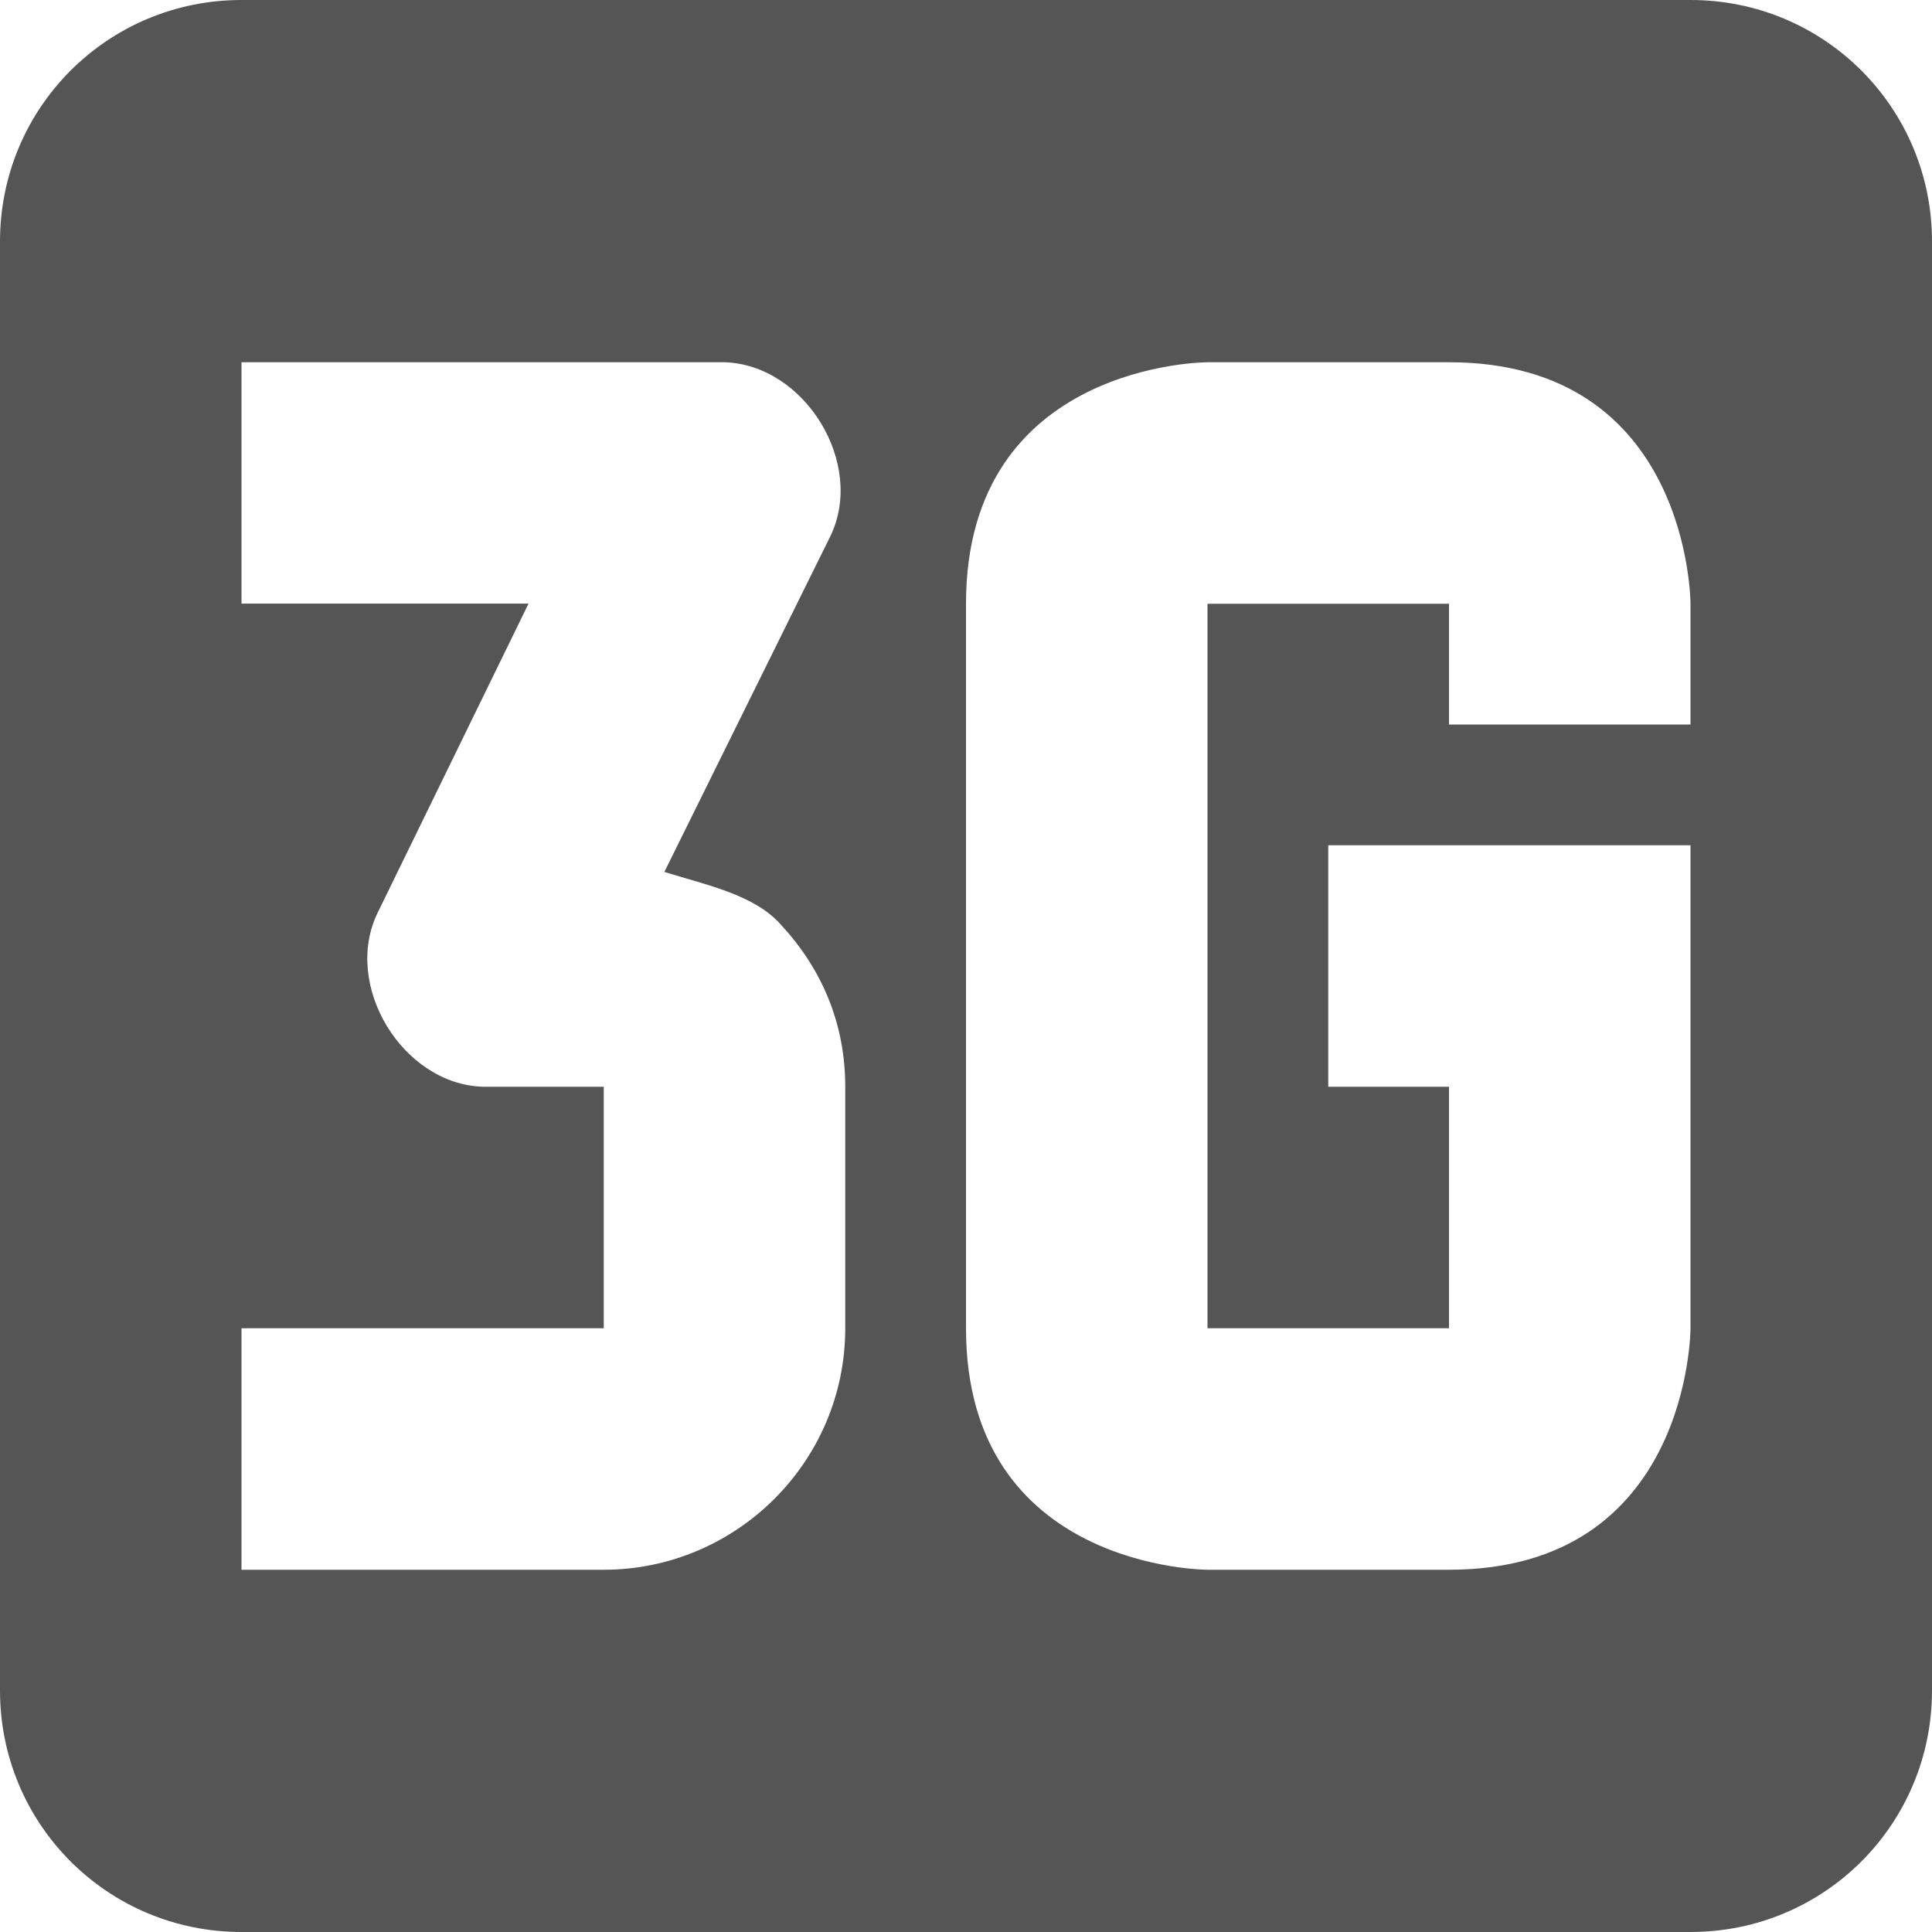
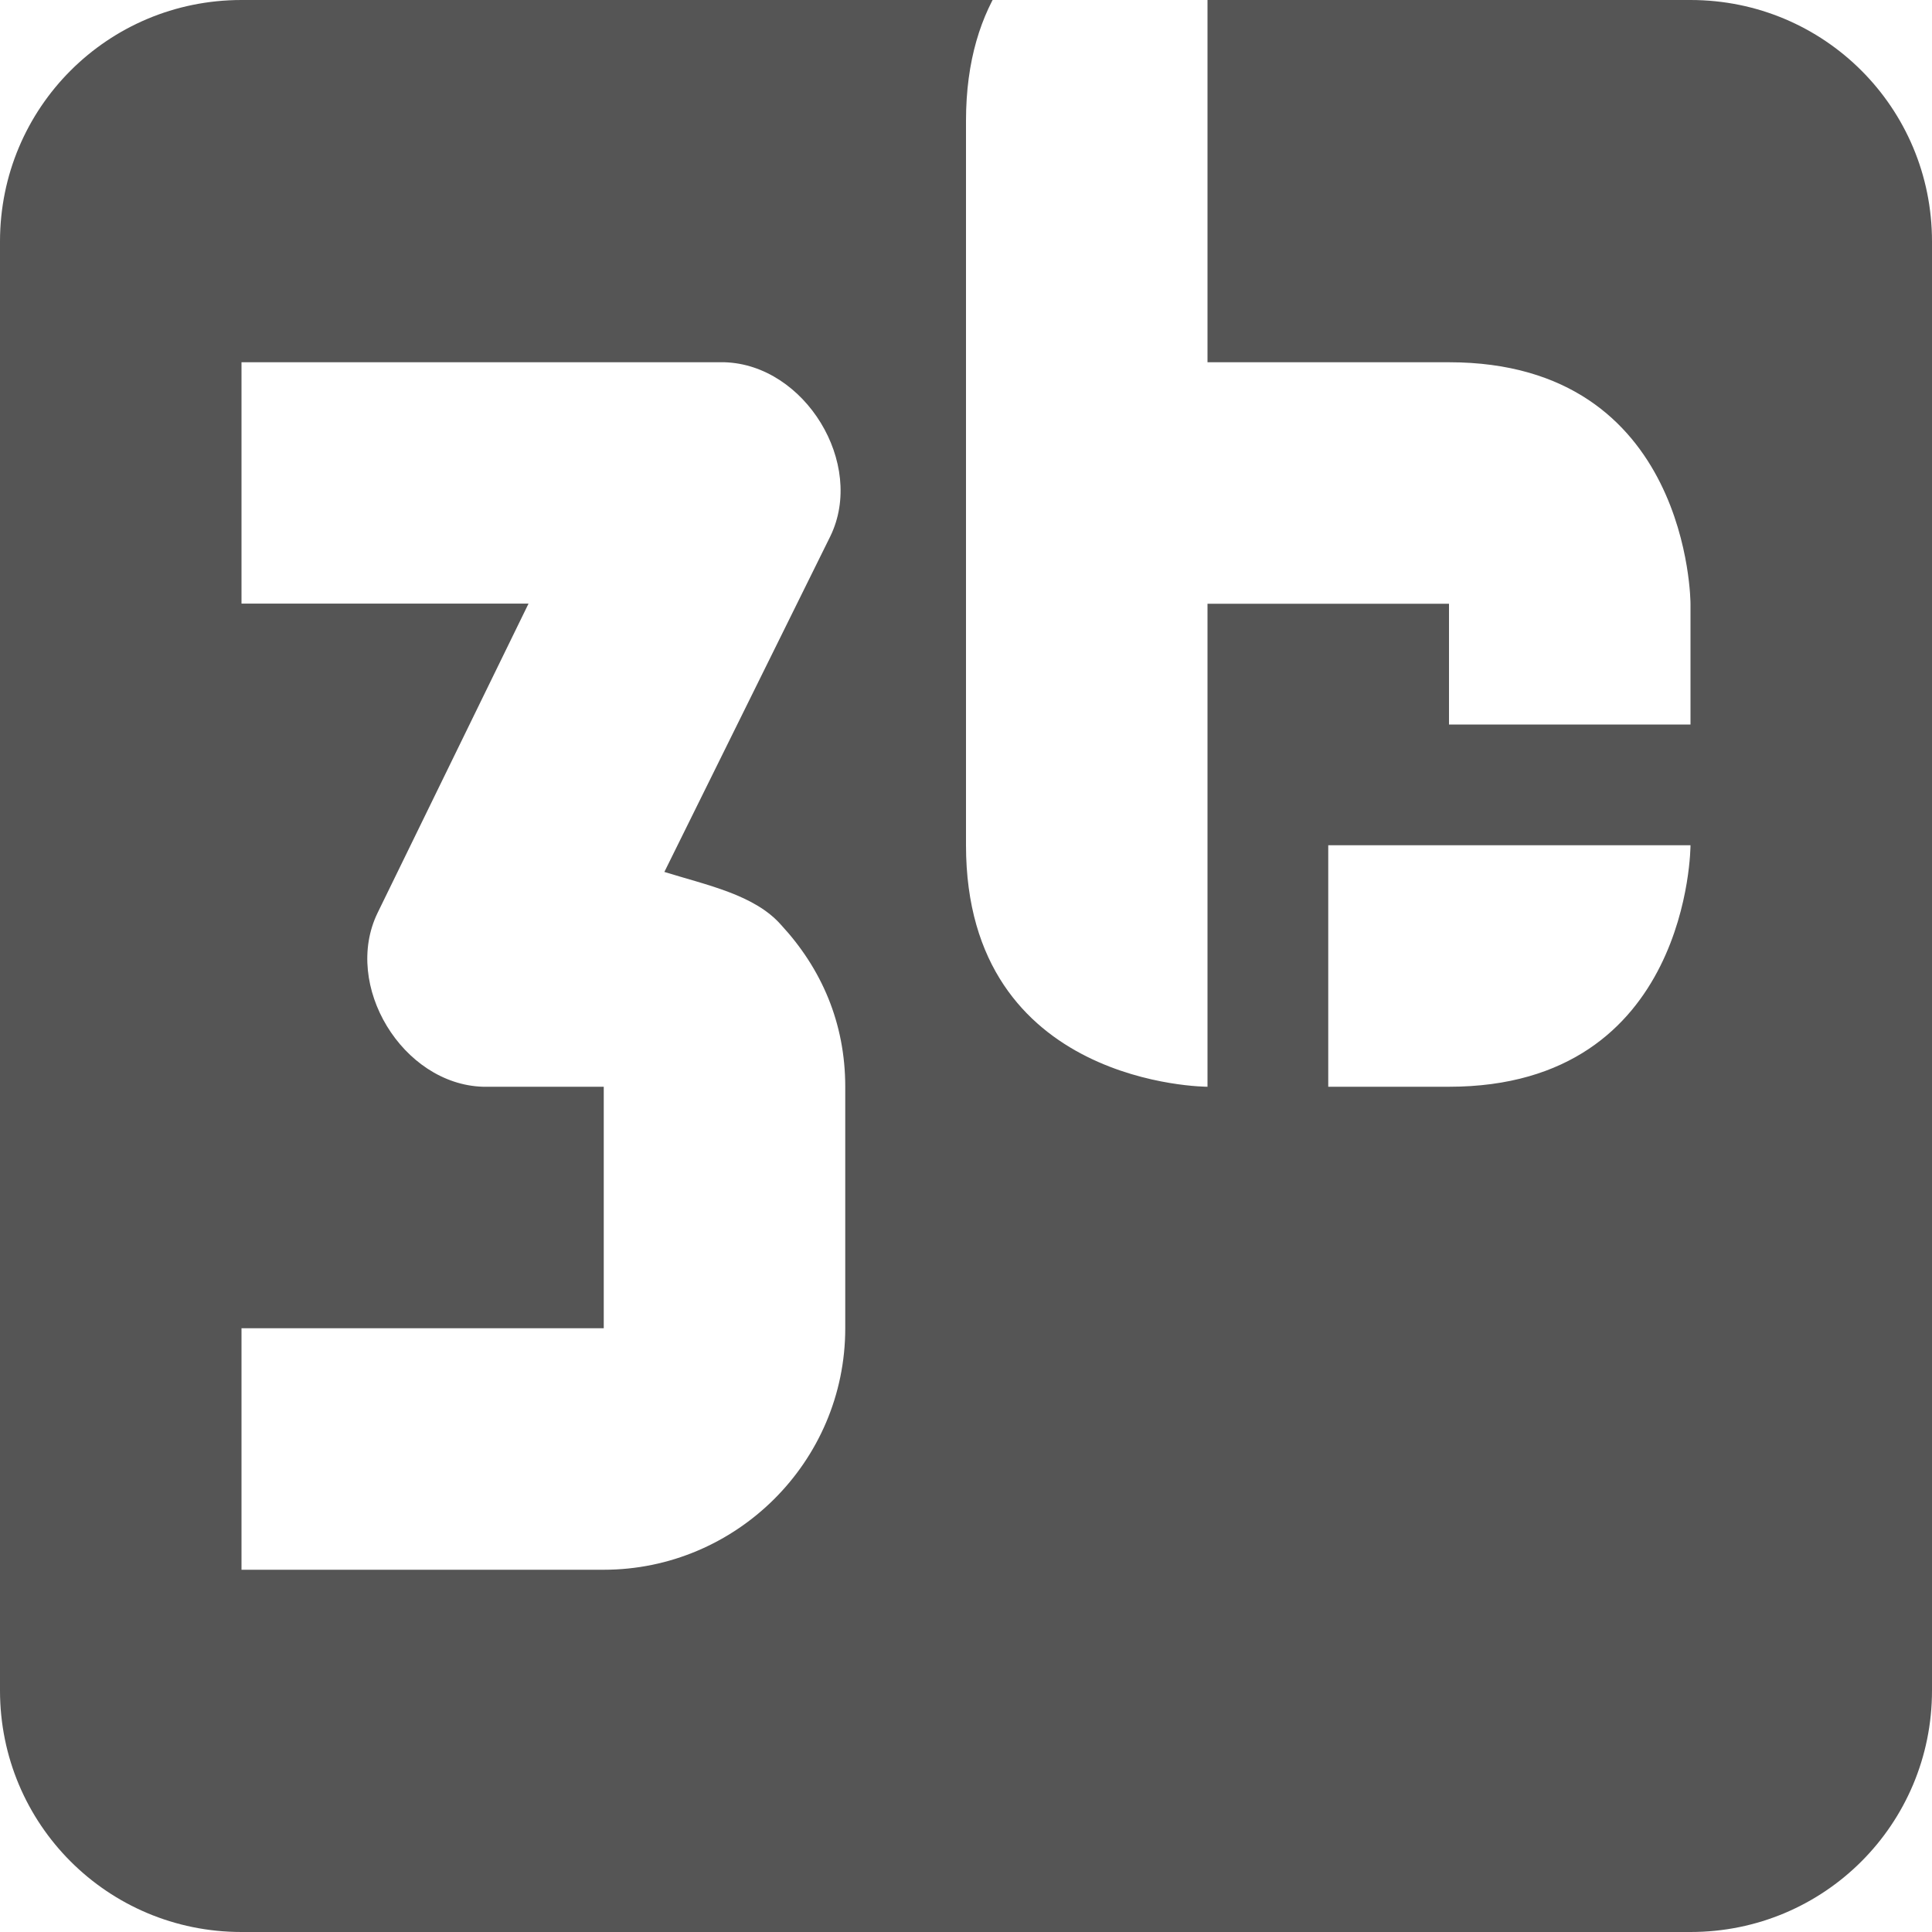
<svg xmlns="http://www.w3.org/2000/svg" width="16" height="16" version="1.1">
-   <path d="m2 0c-1.108 0-2 0.892-2 2v12c0 1.108 0.892 2 2 2h12c1.108 0 2-0.892 2-2v-12c0-1.108-0.892-2-2-2h-12zm0 3h4c0.666 0.02 1.168 0.839 0.877 1.44l-1.375 2.781c0.354 0.11 0.748 0.189 0.967 0.439 0.333 0.36 0.531 0.81 0.531 1.34v2c0 1.11-0.907 2-2 2h-3v-2h3v-2h-1c-0.666-0.02-1.165-0.839-0.873-1.44l1.25-2.561h-2.377v-2zm8 0h2c2 0 2 2 2 2v1h-2v-1h-2v6h2v-2h-1v-2h3v4s0 2-2 2h-2s-2 0-2-2v-6c0-2 2-2 2-2z" fill="#555555" stroke-linecap="round" stroke-linejoin="round" stroke-width="1.999" style="paint-order:markers stroke fill" />
+   <path d="m2 0c-1.108 0-2 0.892-2 2v12c0 1.108 0.892 2 2 2h12c1.108 0 2-0.892 2-2v-12c0-1.108-0.892-2-2-2h-12zm0 3h4c0.666 0.02 1.168 0.839 0.877 1.44l-1.375 2.781c0.354 0.11 0.748 0.189 0.967 0.439 0.333 0.36 0.531 0.81 0.531 1.34v2c0 1.11-0.907 2-2 2h-3v-2h3v-2h-1c-0.666-0.02-1.165-0.839-0.873-1.44l1.25-2.561h-2.377v-2zm8 0h2c2 0 2 2 2 2v1h-2v-1h-2v6h2v-2h-1v-2h3s0 2-2 2h-2s-2 0-2-2v-6c0-2 2-2 2-2z" fill="#555555" stroke-linecap="round" stroke-linejoin="round" stroke-width="1.999" style="paint-order:markers stroke fill" />
</svg>